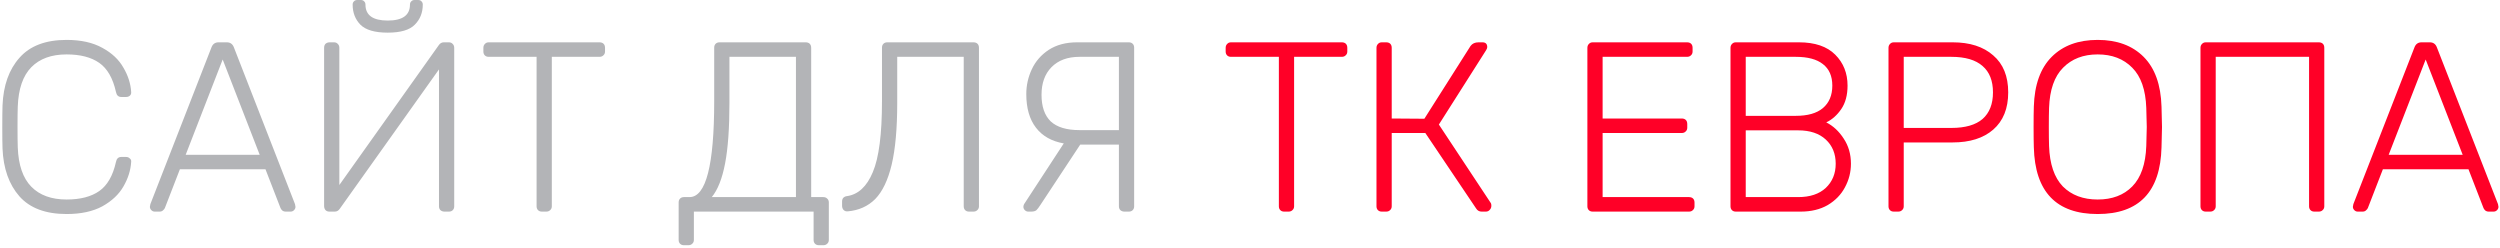
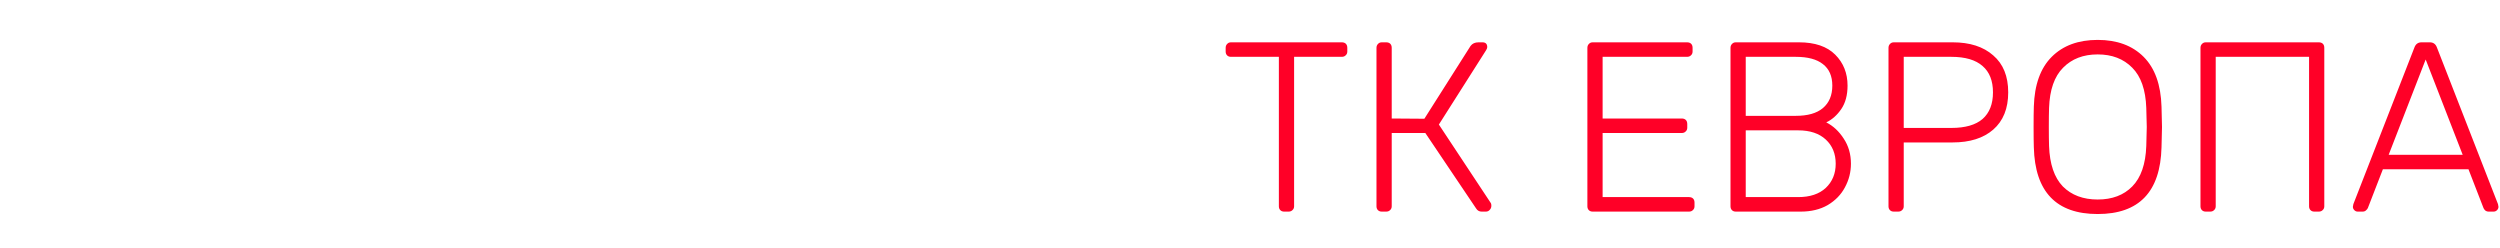
<svg xmlns="http://www.w3.org/2000/svg" width="827" height="82" viewBox="0 0 827 82" fill="none">
-   <path d="M22.035 70.8C15.101 70.8 9.901 68.853 6.435 64.96C2.968 61.013 1.101 55.733 0.835 49.12C0.781 47.68 0.755 45.333 0.755 42.08C0.755 38.773 0.781 36.373 0.835 34.88C1.101 28.267 2.968 23.013 6.435 19.12C9.901 15.173 15.101 13.2 22.035 13.2C26.781 13.2 30.728 14.08 33.875 15.84C37.021 17.547 39.341 19.733 40.835 22.4C42.381 25.013 43.235 27.707 43.395 30.48V30.64C43.395 31.067 43.235 31.413 42.915 31.68C42.595 31.947 42.195 32.08 41.715 32.08H40.115C39.155 32.08 38.568 31.52 38.355 30.4C37.341 25.867 35.501 22.667 32.835 20.8C30.168 18.933 26.568 18 22.035 18C17.021 18 13.128 19.413 10.355 22.24C7.581 25.067 6.088 29.413 5.875 35.28C5.821 36.72 5.795 38.933 5.795 41.92C5.795 44.907 5.821 47.173 5.875 48.72C6.088 54.587 7.581 58.933 10.355 61.76C13.128 64.587 17.021 66 22.035 66C26.568 66 30.168 65.067 32.835 63.2C35.501 61.333 37.341 58.133 38.355 53.6C38.568 52.48 39.155 51.92 40.115 51.92H41.715C42.195 51.92 42.595 52.08 42.915 52.4C43.288 52.667 43.448 53.04 43.395 53.52C43.235 56.293 42.381 59.013 40.835 61.68C39.341 64.293 37.021 66.48 33.875 68.24C30.728 69.947 26.781 70.8 22.035 70.8ZM51.184 70C50.757 70 50.384 69.84 50.064 69.52C49.744 69.2 49.584 68.827 49.584 68.4L49.744 67.52L69.984 15.6C70.411 14.533 71.184 14 72.304 14H75.024C76.144 14 76.917 14.533 77.344 15.6L97.584 67.52L97.744 68.4C97.744 68.827 97.584 69.2 97.264 69.52C96.944 69.84 96.571 70 96.144 70H94.544C94.064 70 93.664 69.867 93.344 69.6C93.077 69.333 92.891 69.067 92.784 68.8L87.824 56H59.504L54.544 68.8C54.437 69.067 54.224 69.333 53.904 69.6C53.637 69.867 53.264 70 52.784 70H51.184ZM85.904 51.2L73.664 19.68L61.424 51.2H85.904ZM108.975 70C108.442 70 108.015 69.84 107.695 69.52C107.375 69.147 107.215 68.693 107.215 68.16V15.84C107.215 15.253 107.375 14.8 107.695 14.48C108.069 14.16 108.522 14 109.055 14H110.495C111.029 14 111.455 14.187 111.775 14.56C112.095 14.88 112.255 15.307 112.255 15.84V61.2L145.135 14.96C145.562 14.32 146.122 14 146.815 14H148.495C149.029 14 149.455 14.187 149.775 14.56C150.095 14.88 150.255 15.307 150.255 15.84V68.24C150.255 68.773 150.095 69.2 149.775 69.52C149.455 69.84 149.029 70 148.495 70H147.055C146.522 70 146.069 69.84 145.695 69.52C145.375 69.2 145.215 68.773 145.215 68.24V22.96L112.415 69.04C111.989 69.68 111.429 70 110.735 70H108.975ZM128.255 10.8C123.989 10.8 120.975 9.92 119.215 8.16C117.509 6.4 116.655 4.187 116.655 1.52C116.655 1.093 116.789 0.747 117.055 0.48C117.322 0.16 117.695 -4.76837e-06 118.175 -4.76837e-06H119.375C119.855 -4.76837e-06 120.229 0.16 120.495 0.48C120.762 0.747 120.895 1.093 120.895 1.52C120.895 5.04 123.349 6.8 128.255 6.8C133.162 6.8 135.615 5.04 135.615 1.52C135.615 1.093 135.749 0.747 136.015 0.48C136.282 0.16 136.655 -4.76837e-06 137.135 -4.76837e-06H138.335C138.815 -4.76837e-06 139.189 0.16 139.455 0.48C139.722 0.747 139.855 1.093 139.855 1.52C139.855 4.187 138.975 6.4 137.215 8.16C135.509 9.92 132.522 10.8 128.255 10.8ZM179.262 70C178.729 70 178.302 69.84 177.982 69.52C177.662 69.2 177.502 68.773 177.502 68.24V18.8H161.662C161.129 18.8 160.702 18.64 160.382 18.32C160.062 18 159.902 17.573 159.902 17.04V15.84C159.902 15.307 160.062 14.88 160.382 14.56C160.702 14.187 161.129 14 161.662 14H198.302C198.889 14 199.342 14.16 199.662 14.48C199.982 14.8 200.142 15.253 200.142 15.84V17.04C200.142 17.573 199.956 18 199.582 18.32C199.262 18.64 198.836 18.8 198.302 18.8H182.542V68.24C182.542 68.773 182.356 69.2 181.982 69.52C181.662 69.84 181.236 70 180.702 70H179.262ZM226.258 81.12C225.725 81.12 225.298 80.96 224.978 80.64C224.658 80.32 224.498 79.893 224.498 79.36V66.96C224.498 66.427 224.658 66 224.978 65.68C225.298 65.36 225.725 65.2 226.258 65.2H228.098C233.538 65.2 236.258 54.613 236.258 33.44V15.76C236.258 15.227 236.418 14.8 236.738 14.48C237.058 14.16 237.485 14 238.018 14H266.498C267.085 14 267.538 14.16 267.858 14.48C268.178 14.8 268.338 15.253 268.338 15.84V65.2H272.338C272.872 65.2 273.298 65.36 273.618 65.68C273.992 66 274.178 66.427 274.178 66.96V79.36C274.178 79.893 273.992 80.32 273.618 80.64C273.298 80.96 272.872 81.12 272.338 81.12H270.898C270.365 81.12 269.938 80.96 269.618 80.64C269.298 80.32 269.138 79.893 269.138 79.36V70H229.538V79.36C229.538 79.893 229.352 80.32 228.978 80.64C228.658 80.96 228.232 81.12 227.698 81.12H226.258ZM263.298 65.2V18.8H241.298V34.08C241.298 42.4 240.818 49.067 239.858 54.08C238.898 59.093 237.432 62.8 235.458 65.2H263.298ZM320.561 70C320.028 70 319.601 69.84 319.281 69.52C318.961 69.2 318.801 68.773 318.801 68.24V18.8H296.801V34.08C296.801 42.507 296.188 49.307 294.961 54.48C293.734 59.6 291.921 63.387 289.521 65.84C287.121 68.24 284.081 69.6 280.401 69.92C279.868 69.973 279.414 69.813 279.041 69.44C278.721 69.067 278.561 68.613 278.561 68.08V66.64C278.561 66.16 278.694 65.76 278.961 65.44C279.281 65.12 279.681 64.933 280.161 64.88C283.894 64.347 286.748 61.707 288.721 56.96C290.748 52.213 291.761 44.373 291.761 33.44V15.76C291.761 15.227 291.921 14.8 292.241 14.48C292.561 14.16 292.988 14 293.521 14H322.001C322.588 14 323.041 14.16 323.361 14.48C323.681 14.8 323.841 15.253 323.841 15.84V68.24C323.841 68.773 323.654 69.2 323.281 69.52C322.961 69.84 322.534 70 322.001 70H320.561ZM373.416 14C373.949 14 374.376 14.16 374.696 14.48C375.016 14.8 375.176 15.227 375.176 15.76V68.24C375.176 68.773 375.016 69.2 374.696 69.52C374.376 69.84 373.949 70 373.416 70H371.976C371.443 70 370.989 69.84 370.616 69.52C370.296 69.2 370.136 68.773 370.136 68.24V47.84H357.336L344.136 67.84C343.656 68.587 343.229 69.147 342.856 69.52C342.483 69.84 341.896 70 341.096 70H340.136C339.709 70 339.336 69.84 339.016 69.52C338.696 69.2 338.536 68.827 338.536 68.4C338.536 68.133 338.616 67.84 338.776 67.52L351.896 47.44C347.896 46.747 344.829 45.013 342.696 42.24C340.563 39.467 339.496 35.76 339.496 31.12C339.496 28.24 340.109 25.493 341.336 22.88C342.563 20.267 344.429 18.133 346.936 16.48C349.496 14.827 352.616 14 356.296 14H373.416ZM370.136 18.8H357.096C353.149 18.8 350.056 19.947 347.816 22.24C345.629 24.48 344.536 27.52 344.536 31.36C344.536 35.253 345.549 38.187 347.576 40.16C349.656 42.08 352.829 43.04 357.096 43.04H370.136V18.8Z" fill="#B3B4B7" />
  <path d="M424.809 70C424.276 70 423.849 69.84 423.529 69.52C423.209 69.2 423.049 68.773 423.049 68.24V18.8H407.209C406.676 18.8 406.249 18.64 405.929 18.32C405.609 18 405.449 17.573 405.449 17.04V15.84C405.449 15.307 405.609 14.88 405.929 14.56C406.249 14.187 406.676 14 407.209 14H443.849C444.436 14 444.889 14.16 445.209 14.48C445.529 14.8 445.689 15.253 445.689 15.84V17.04C445.689 17.573 445.502 18 445.129 18.32C444.809 18.64 444.382 18.8 443.849 18.8H428.089V68.24C428.089 68.773 427.902 69.2 427.529 69.52C427.209 69.84 426.782 70 426.249 70H424.809ZM493.18 67.2C493.287 67.36 493.34 67.653 493.34 68.08C493.34 68.613 493.154 69.067 492.78 69.44C492.46 69.813 492.034 70 491.5 70H490.14C489.34 70 488.727 69.653 488.3 68.96L471.5 44H460.38V68.24C460.38 68.773 460.194 69.2 459.82 69.52C459.5 69.84 459.074 70 458.54 70H457.1C456.567 70 456.14 69.84 455.82 69.52C455.5 69.2 455.34 68.773 455.34 68.24V15.84C455.34 15.307 455.5 14.88 455.82 14.56C456.14 14.187 456.567 14 457.1 14H458.54C459.127 14 459.58 14.16 459.9 14.48C460.22 14.8 460.38 15.253 460.38 15.84V39.2L471.18 39.28L486.46 15.2C487.047 14.4 487.927 14 489.1 14H490.38C491.447 14 491.98 14.533 491.98 15.6C491.98 15.867 491.847 16.213 491.58 16.64L475.98 41.2L493.18 67.2ZM526.866 70C526.333 70 525.906 69.84 525.586 69.52C525.266 69.2 525.106 68.773 525.106 68.24V15.84C525.106 15.307 525.266 14.88 525.586 14.56C525.906 14.187 526.333 14 526.866 14H558.066C558.653 14 559.106 14.16 559.426 14.48C559.746 14.8 559.906 15.253 559.906 15.84V17.04C559.906 17.573 559.719 18 559.346 18.32C559.026 18.64 558.599 18.8 558.066 18.8H530.146V39.2H556.306C556.893 39.2 557.346 39.36 557.666 39.68C557.986 40 558.146 40.453 558.146 41.04V42.24C558.146 42.773 557.959 43.2 557.586 43.52C557.266 43.84 556.839 44 556.306 44H530.146V65.2H558.706C559.293 65.2 559.746 65.36 560.066 65.68C560.386 66 560.546 66.453 560.546 67.04V68.24C560.546 68.773 560.359 69.2 559.986 69.52C559.666 69.84 559.239 70 558.706 70H526.866ZM574.21 70C573.676 70 573.25 69.84 572.93 69.52C572.61 69.2 572.45 68.773 572.45 68.24V15.84C572.45 15.307 572.61 14.88 572.93 14.56C573.25 14.187 573.676 14 574.21 14H595.09C600.37 14 604.37 15.36 607.09 18.08C609.81 20.8 611.17 24.213 611.17 28.32C611.17 31.467 610.476 34.053 609.09 36.08C607.703 38.107 606.05 39.573 604.13 40.48C606.423 41.653 608.343 43.44 609.89 45.84C611.49 48.24 612.29 51.013 612.29 54.16C612.29 56.933 611.623 59.547 610.29 62C609.01 64.4 607.116 66.347 604.61 67.84C602.103 69.28 599.116 70 595.65 70H574.21ZM594.05 38.32C597.996 38.32 600.983 37.467 603.01 35.76C605.09 34 606.13 31.52 606.13 28.32C606.13 25.173 605.09 22.8 603.01 21.2C600.983 19.6 597.996 18.8 594.05 18.8H577.49V38.32H594.05ZM594.85 65.2C598.743 65.2 601.783 64.187 603.97 62.16C606.156 60.08 607.25 57.413 607.25 54.16C607.25 50.853 606.156 48.187 603.97 46.16C601.783 44.133 598.743 43.12 594.85 43.12H577.49V65.2H594.85ZM626.475 70C625.942 70 625.515 69.84 625.195 69.52C624.875 69.2 624.715 68.773 624.715 68.24V15.84C624.715 15.307 624.875 14.88 625.195 14.56C625.515 14.187 625.942 14 626.475 14H645.915C651.622 14 656.102 15.44 659.355 18.32C662.662 21.147 664.315 25.227 664.315 30.56C664.315 35.893 662.662 40 659.355 42.88C656.102 45.707 651.622 47.12 645.915 47.12H629.755V68.24C629.755 68.773 629.569 69.2 629.195 69.52C628.875 69.84 628.449 70 627.915 70H626.475ZM645.515 42.32C650.102 42.32 653.542 41.333 655.835 39.36C658.129 37.333 659.275 34.4 659.275 30.56C659.275 26.72 658.129 23.813 655.835 21.84C653.542 19.813 650.102 18.8 645.515 18.8H629.755V42.32H645.515ZM693.91 70.8C680.203 70.8 673.163 63.44 672.79 48.72C672.736 47.12 672.71 44.88 672.71 42C672.71 39.12 672.736 36.88 672.79 35.28C673.003 28.027 674.976 22.533 678.71 18.8C682.443 15.067 687.51 13.2 693.91 13.2C700.31 13.2 705.376 15.067 709.11 18.8C712.843 22.533 714.816 28.027 715.03 35.28C715.136 38.48 715.19 40.72 715.19 42C715.19 43.28 715.136 45.52 715.03 48.72C714.656 63.44 707.616 70.8 693.91 70.8ZM693.91 66C698.71 66 702.523 64.56 705.35 61.68C708.23 58.747 709.776 54.293 709.99 48.32C710.096 45.12 710.15 43.013 710.15 42C710.15 40.987 710.096 38.88 709.99 35.68C709.776 29.707 708.23 25.28 705.35 22.4C702.47 19.467 698.656 18 693.91 18C689.163 18 685.35 19.467 682.47 22.4C679.59 25.28 678.043 29.707 677.83 35.68C677.776 37.28 677.75 39.387 677.75 42C677.75 44.613 677.776 46.72 677.83 48.32C678.043 54.293 679.563 58.747 682.39 61.68C685.27 64.56 689.11 66 693.91 66ZM729.678 70C729.145 70 728.718 69.84 728.398 69.52C728.078 69.2 727.918 68.773 727.918 68.24V15.84C727.918 15.307 728.078 14.88 728.398 14.56C728.718 14.187 729.145 14 729.678 14H767.038C767.625 14 768.078 14.16 768.398 14.48C768.718 14.8 768.878 15.253 768.878 15.84V68.24C768.878 68.773 768.692 69.2 768.318 69.52C767.998 69.84 767.572 70 767.038 70H765.598C765.065 70 764.638 69.84 764.318 69.52C763.998 69.2 763.838 68.773 763.838 68.24V18.8H732.958V68.24C732.958 68.773 732.772 69.2 732.398 69.52C732.078 69.84 731.652 70 731.118 70H729.678ZM779.934 70C779.507 70 779.134 69.84 778.814 69.52C778.494 69.2 778.334 68.827 778.334 68.4L778.494 67.52L798.734 15.6C799.161 14.533 799.934 14 801.054 14H803.774C804.894 14 805.667 14.533 806.094 15.6L826.334 67.52L826.494 68.4C826.494 68.827 826.334 69.2 826.014 69.52C825.694 69.84 825.321 70 824.894 70H823.294C822.814 70 822.414 69.867 822.094 69.6C821.827 69.333 821.641 69.067 821.534 68.8L816.574 56H788.254L783.294 68.8C783.187 69.067 782.974 69.333 782.654 69.6C782.387 69.867 782.014 70 781.534 70H779.934ZM814.654 51.2L802.414 19.68L790.174 51.2H814.654Z" fill="#FF0027" />
</svg>